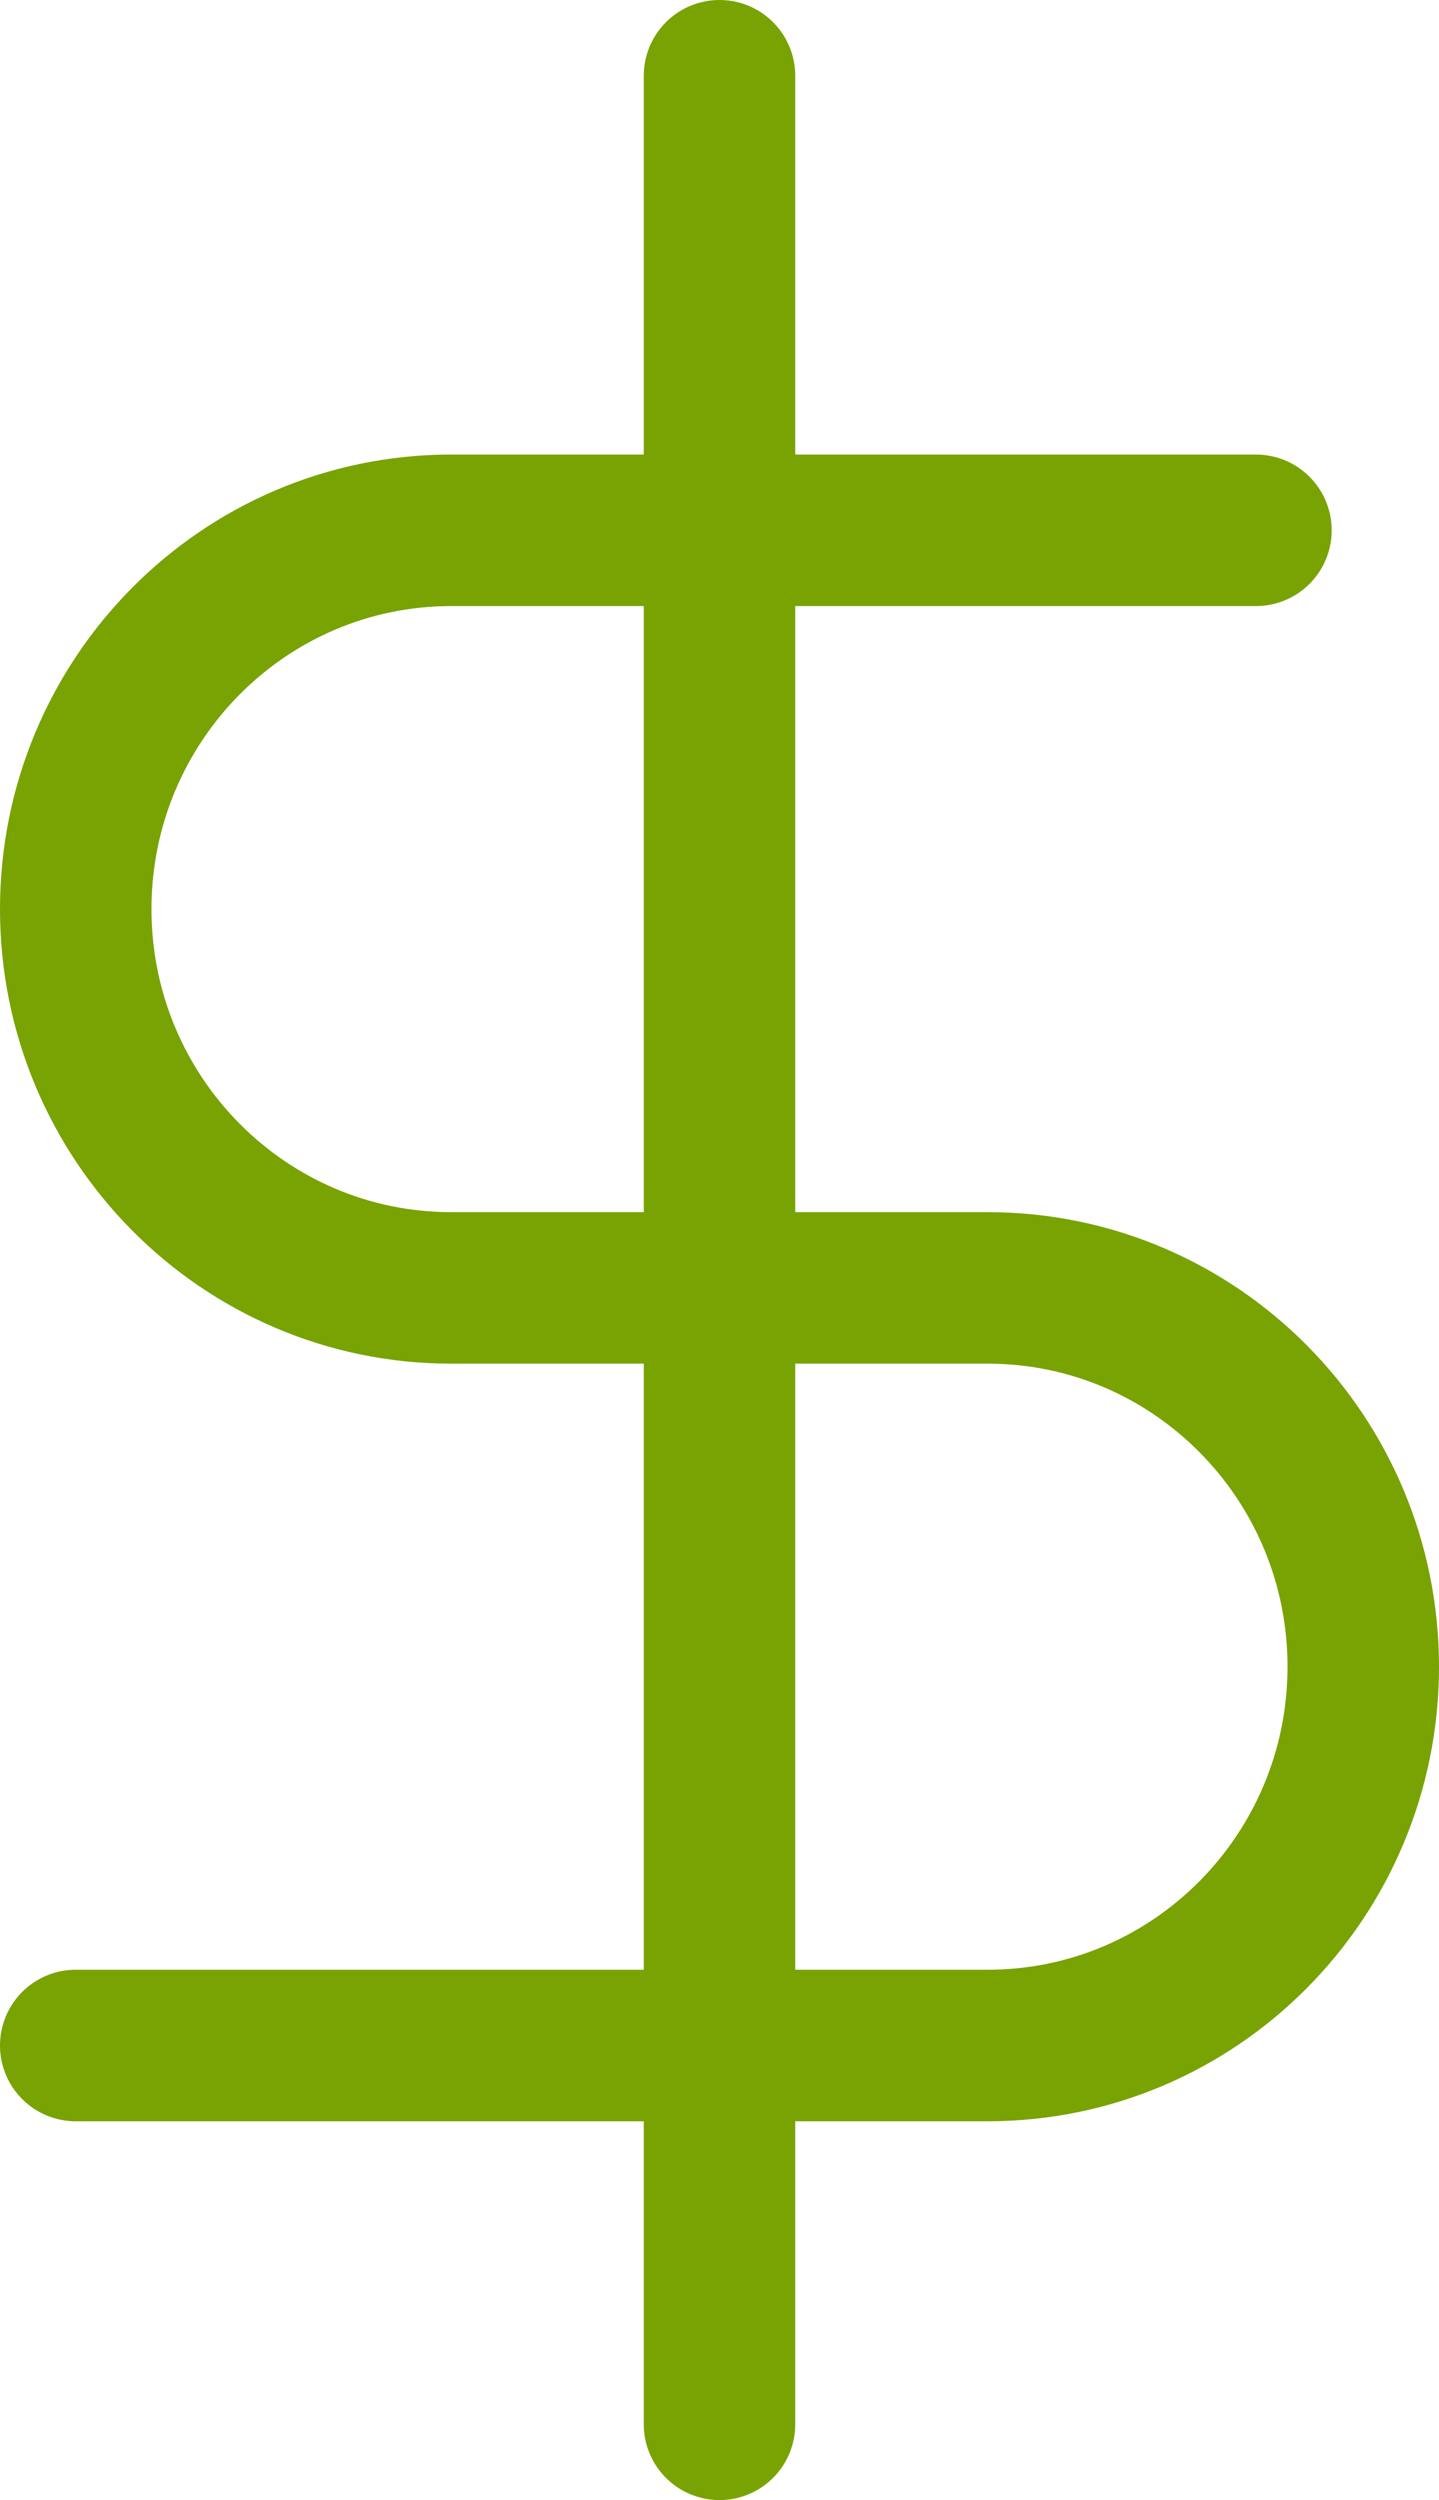
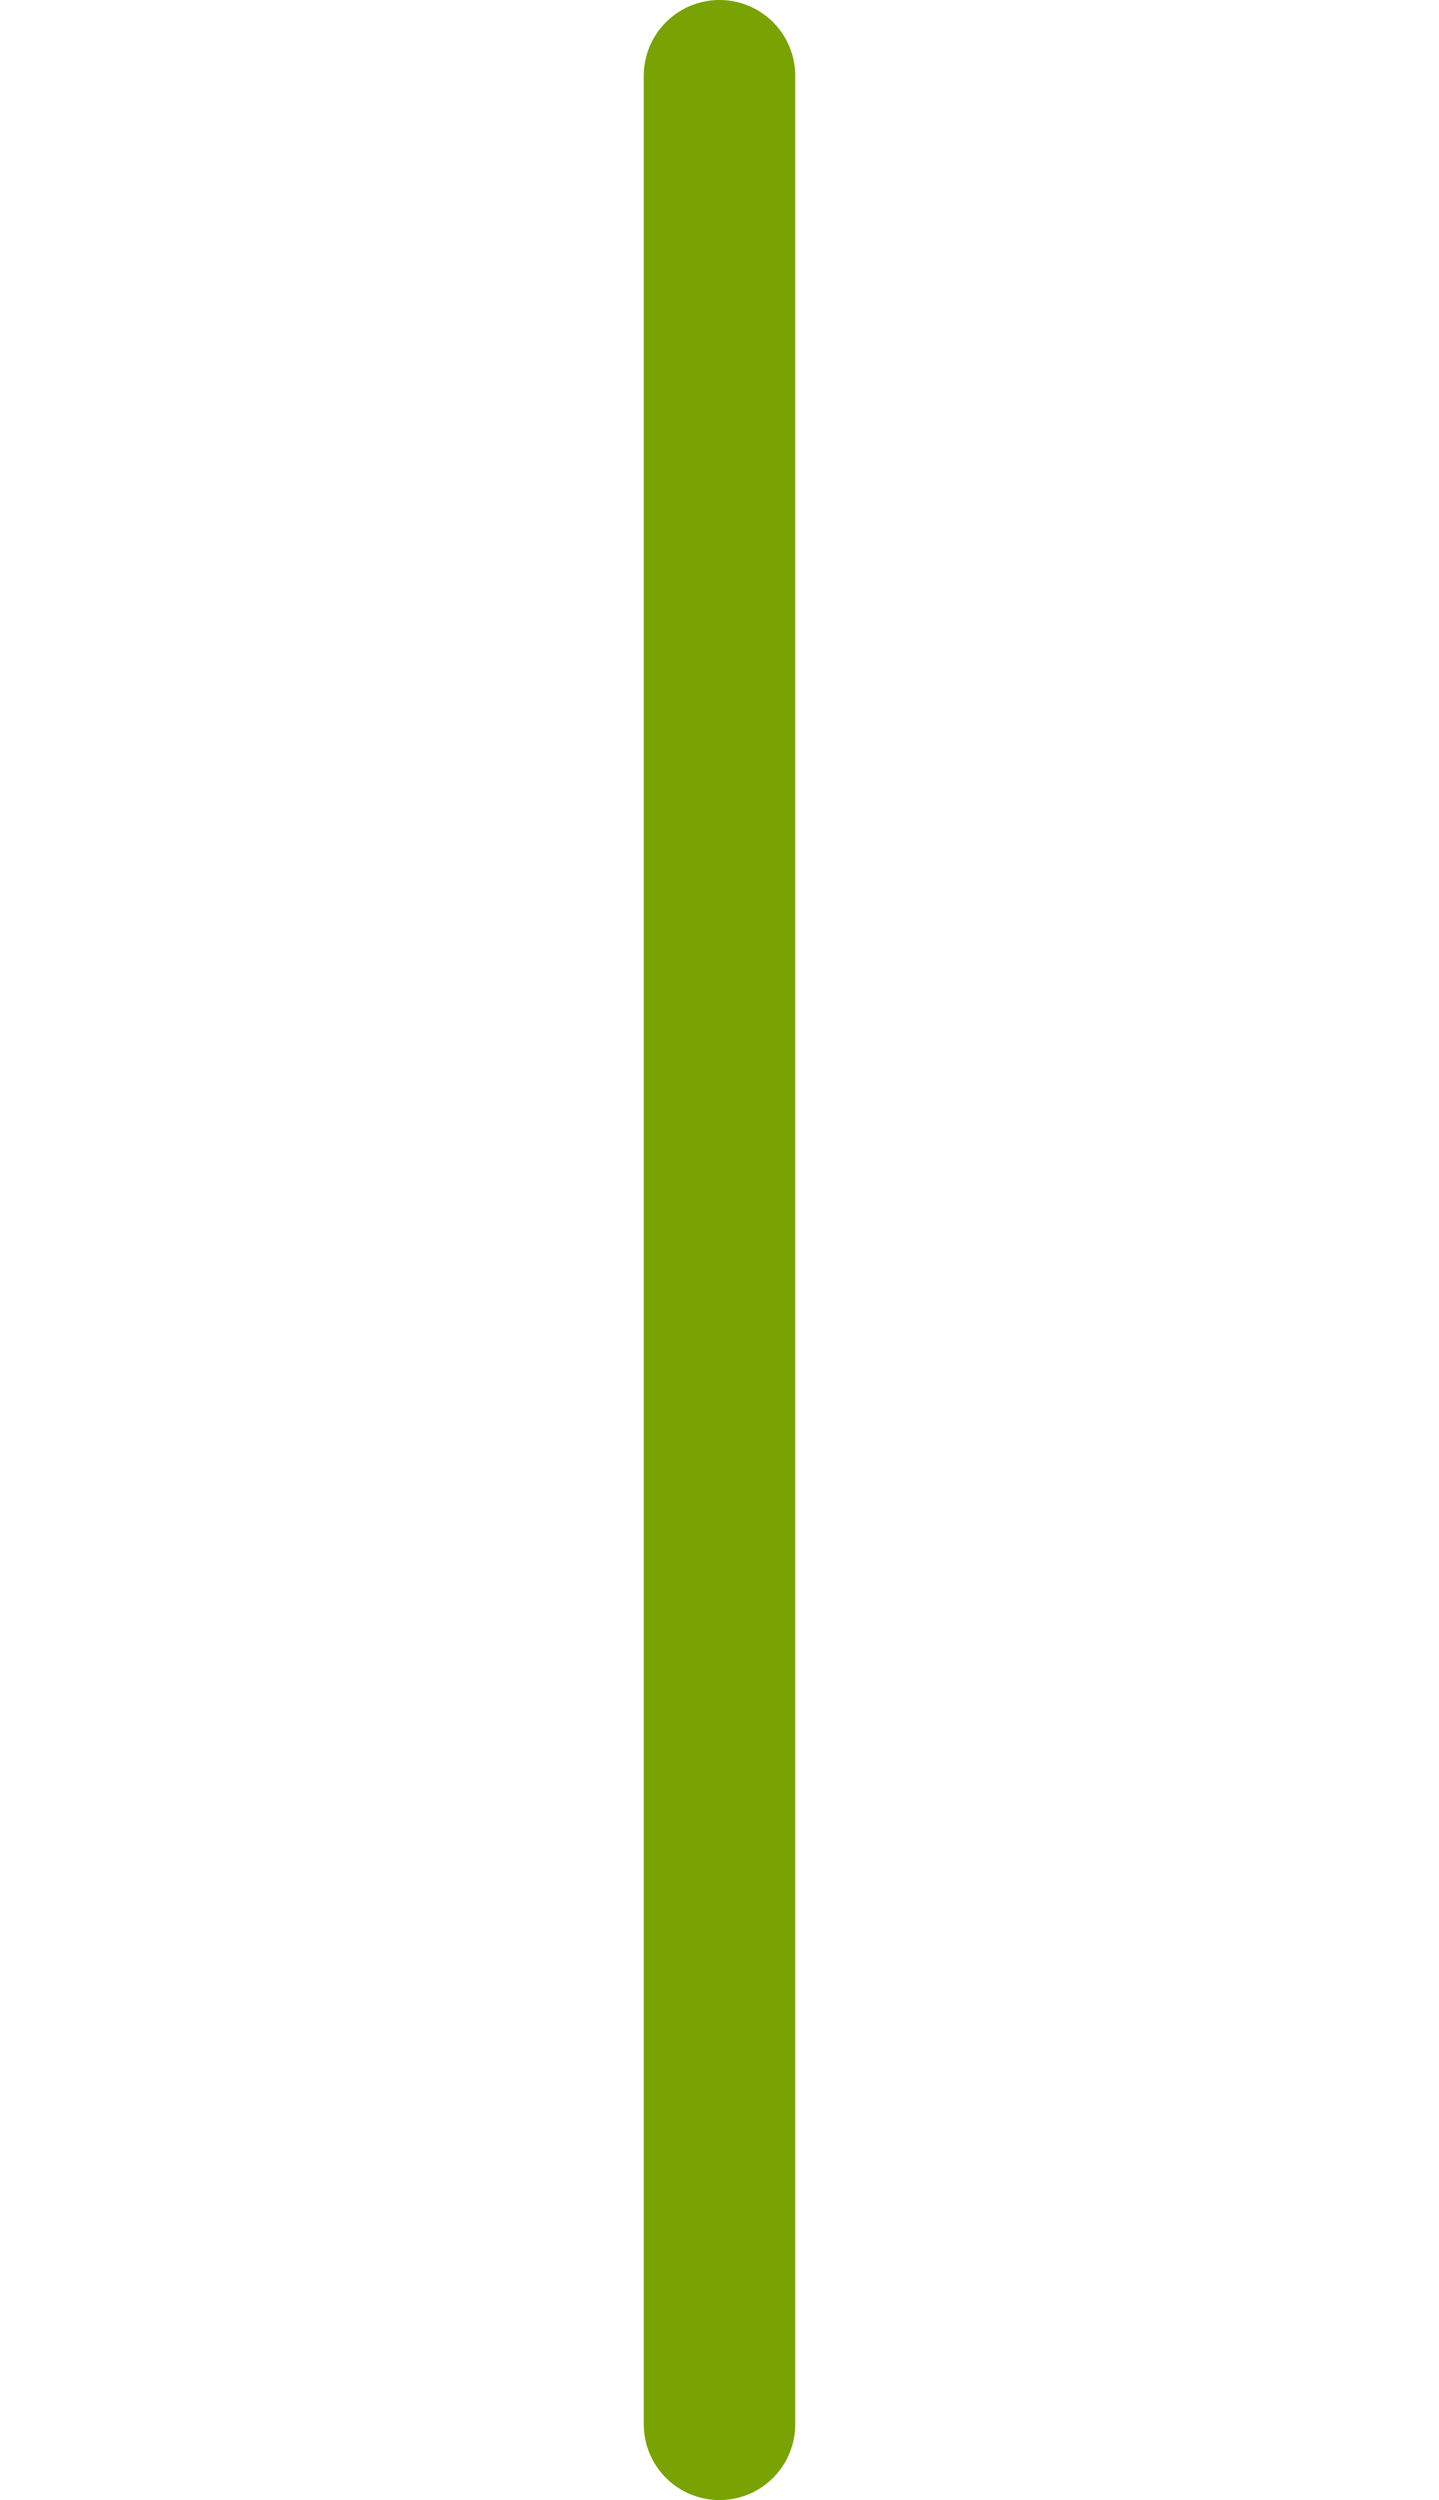
<svg xmlns="http://www.w3.org/2000/svg" width="19px" height="33px" viewBox="0 0 19 33" version="1.1">
  <title>31D4CA28-AFC2-4F16-A8A6-A6F56A9DCC0A@1.5x</title>
  <desc>Created with sketchtool.</desc>
  <g id="Page-1" stroke="none" stroke-width="1" fill="none" fill-rule="evenodd" stroke-linecap="round" stroke-linejoin="round">
    <g id="precision_website_intelectus_v4-copy" transform="translate(-1098, -2534)" stroke="#78A302" stroke-width="2">
      <g id="Group-8" transform="translate(120, 2483)">
        <g id="dollar-sign-(14)" transform="translate(979, 52)">
          <line x1="8.5" y1="0" x2="8.5" y2="31" id="Path" />
-           <path d="M15.583,6 L4.958,6 C2.22,6 0,8.239 0,11 C0,13.761 2.22,16 4.958,16 L12.042,16 C14.78,16 17,18.239 17,21 C17,23.761 14.78,26 12.042,26 L0,26" id="Path" />
        </g>
      </g>
    </g>
  </g>
</svg>